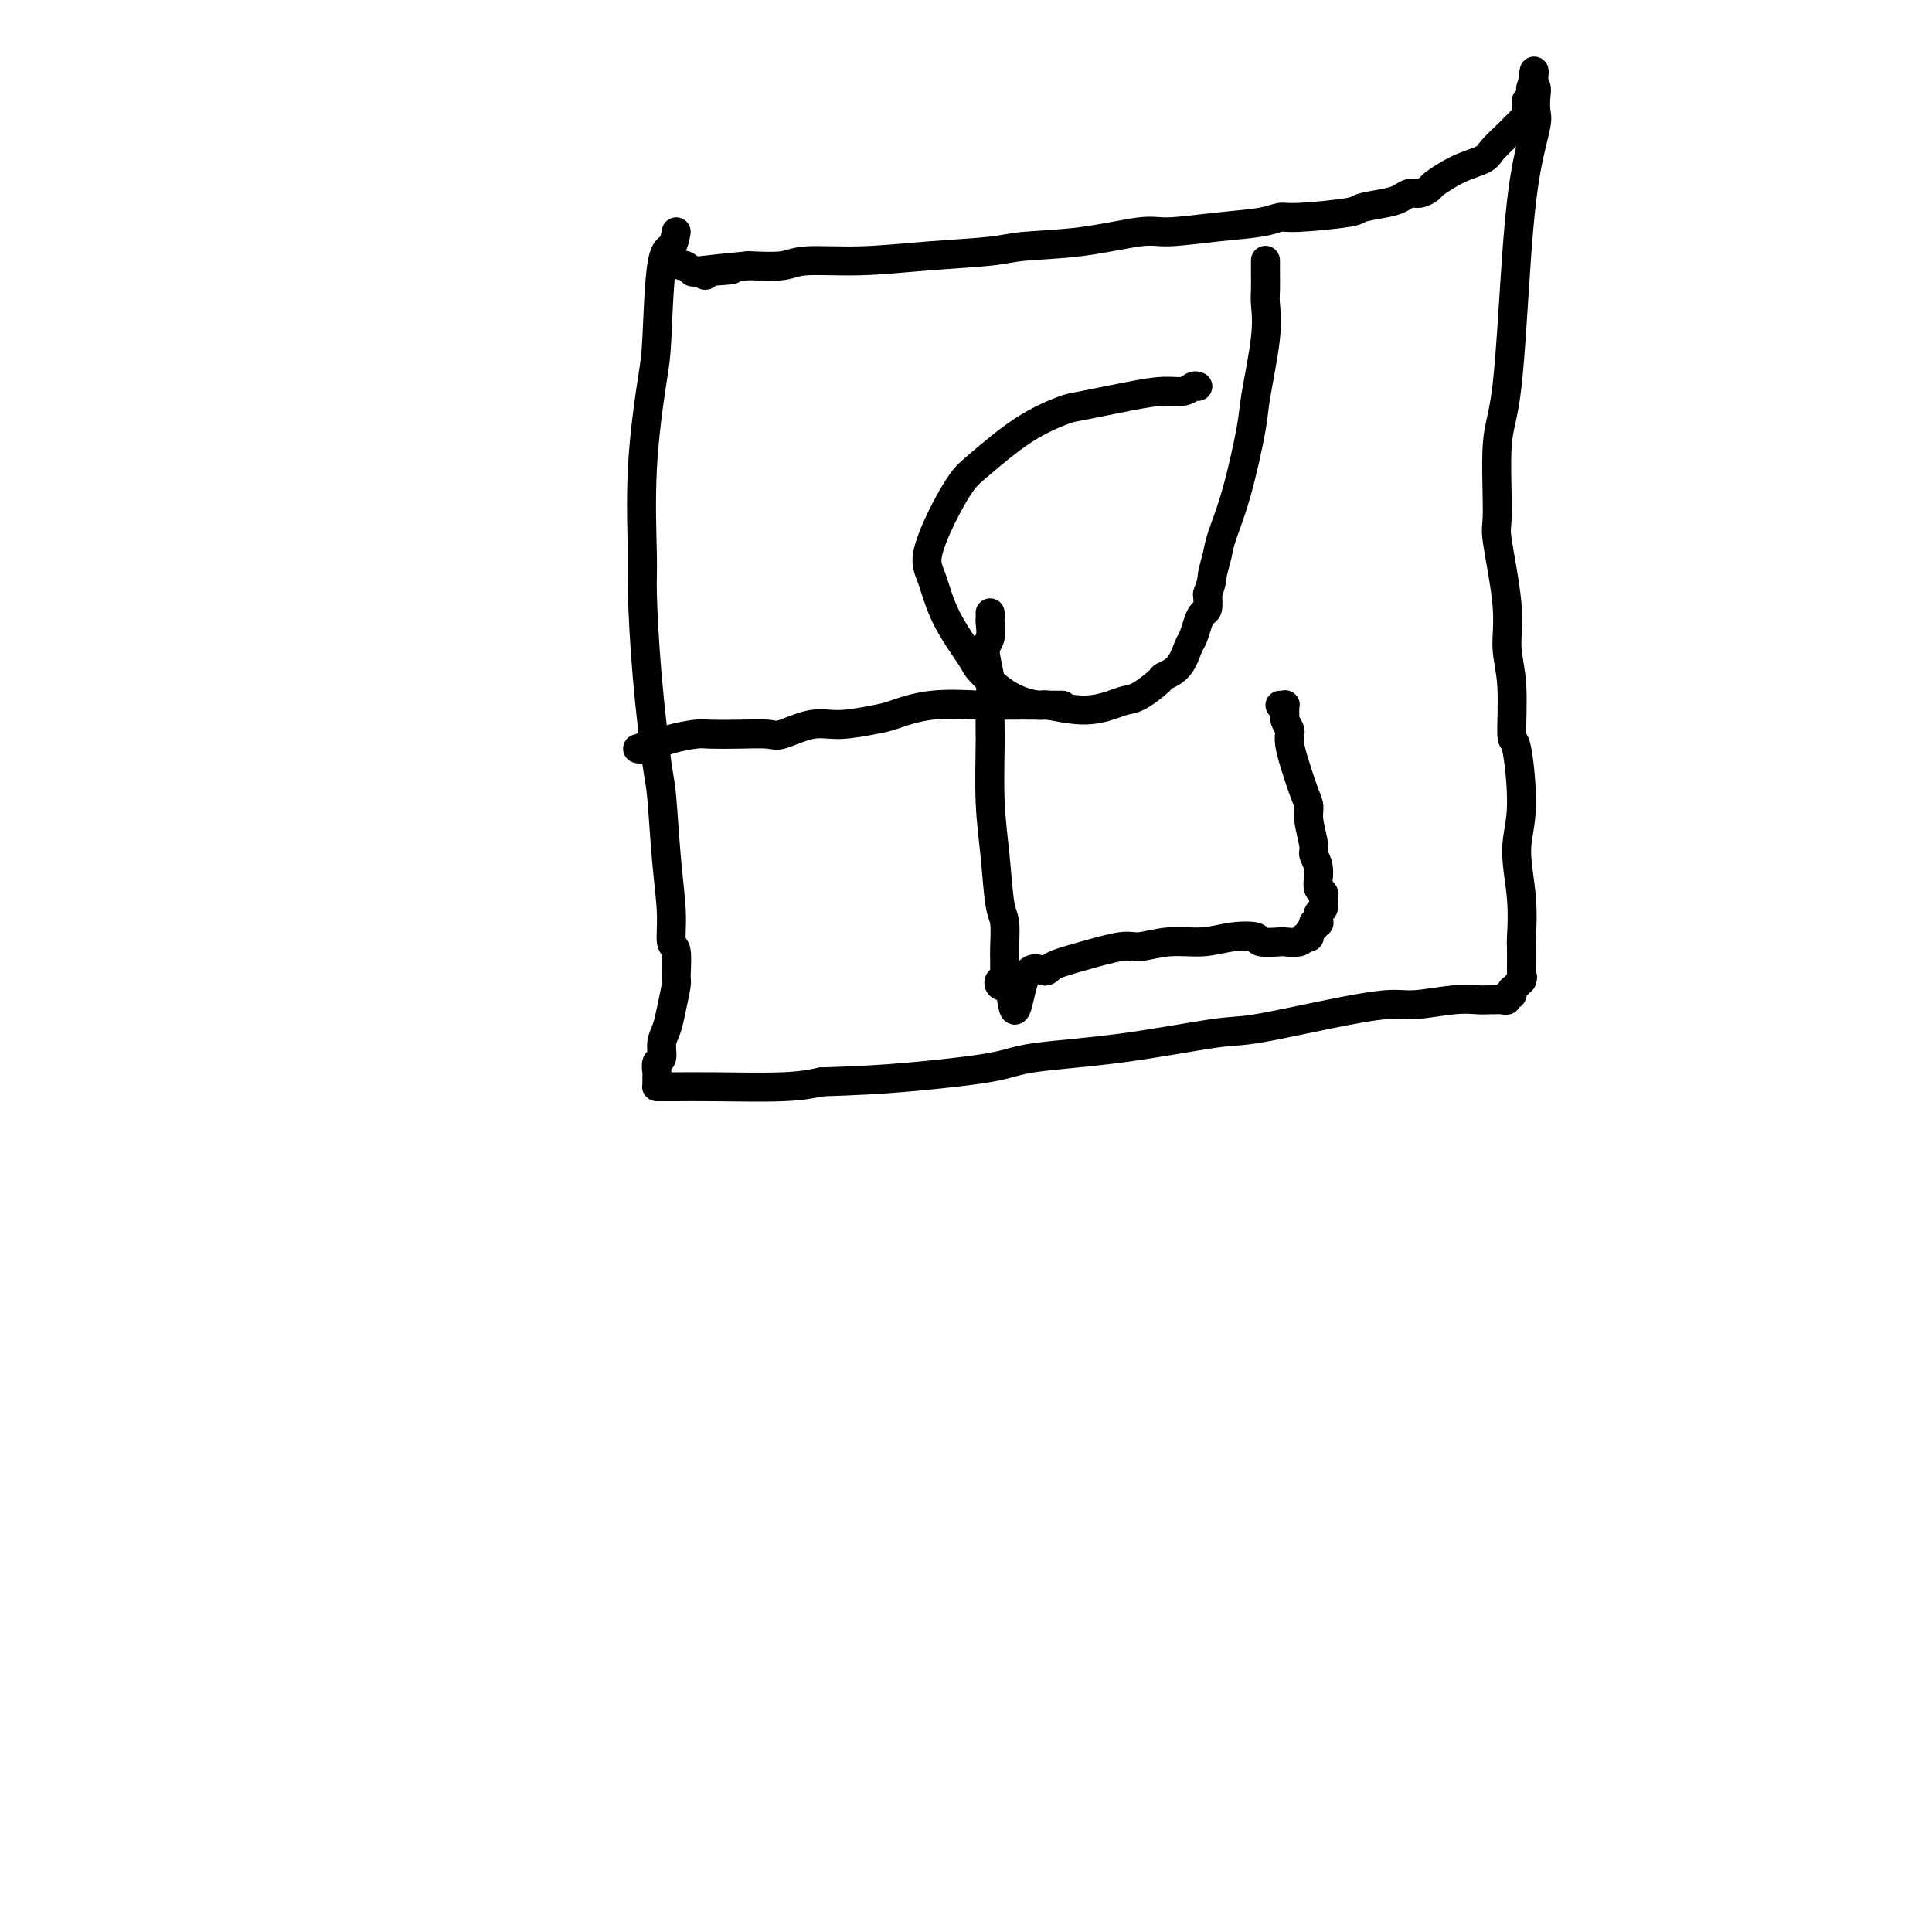
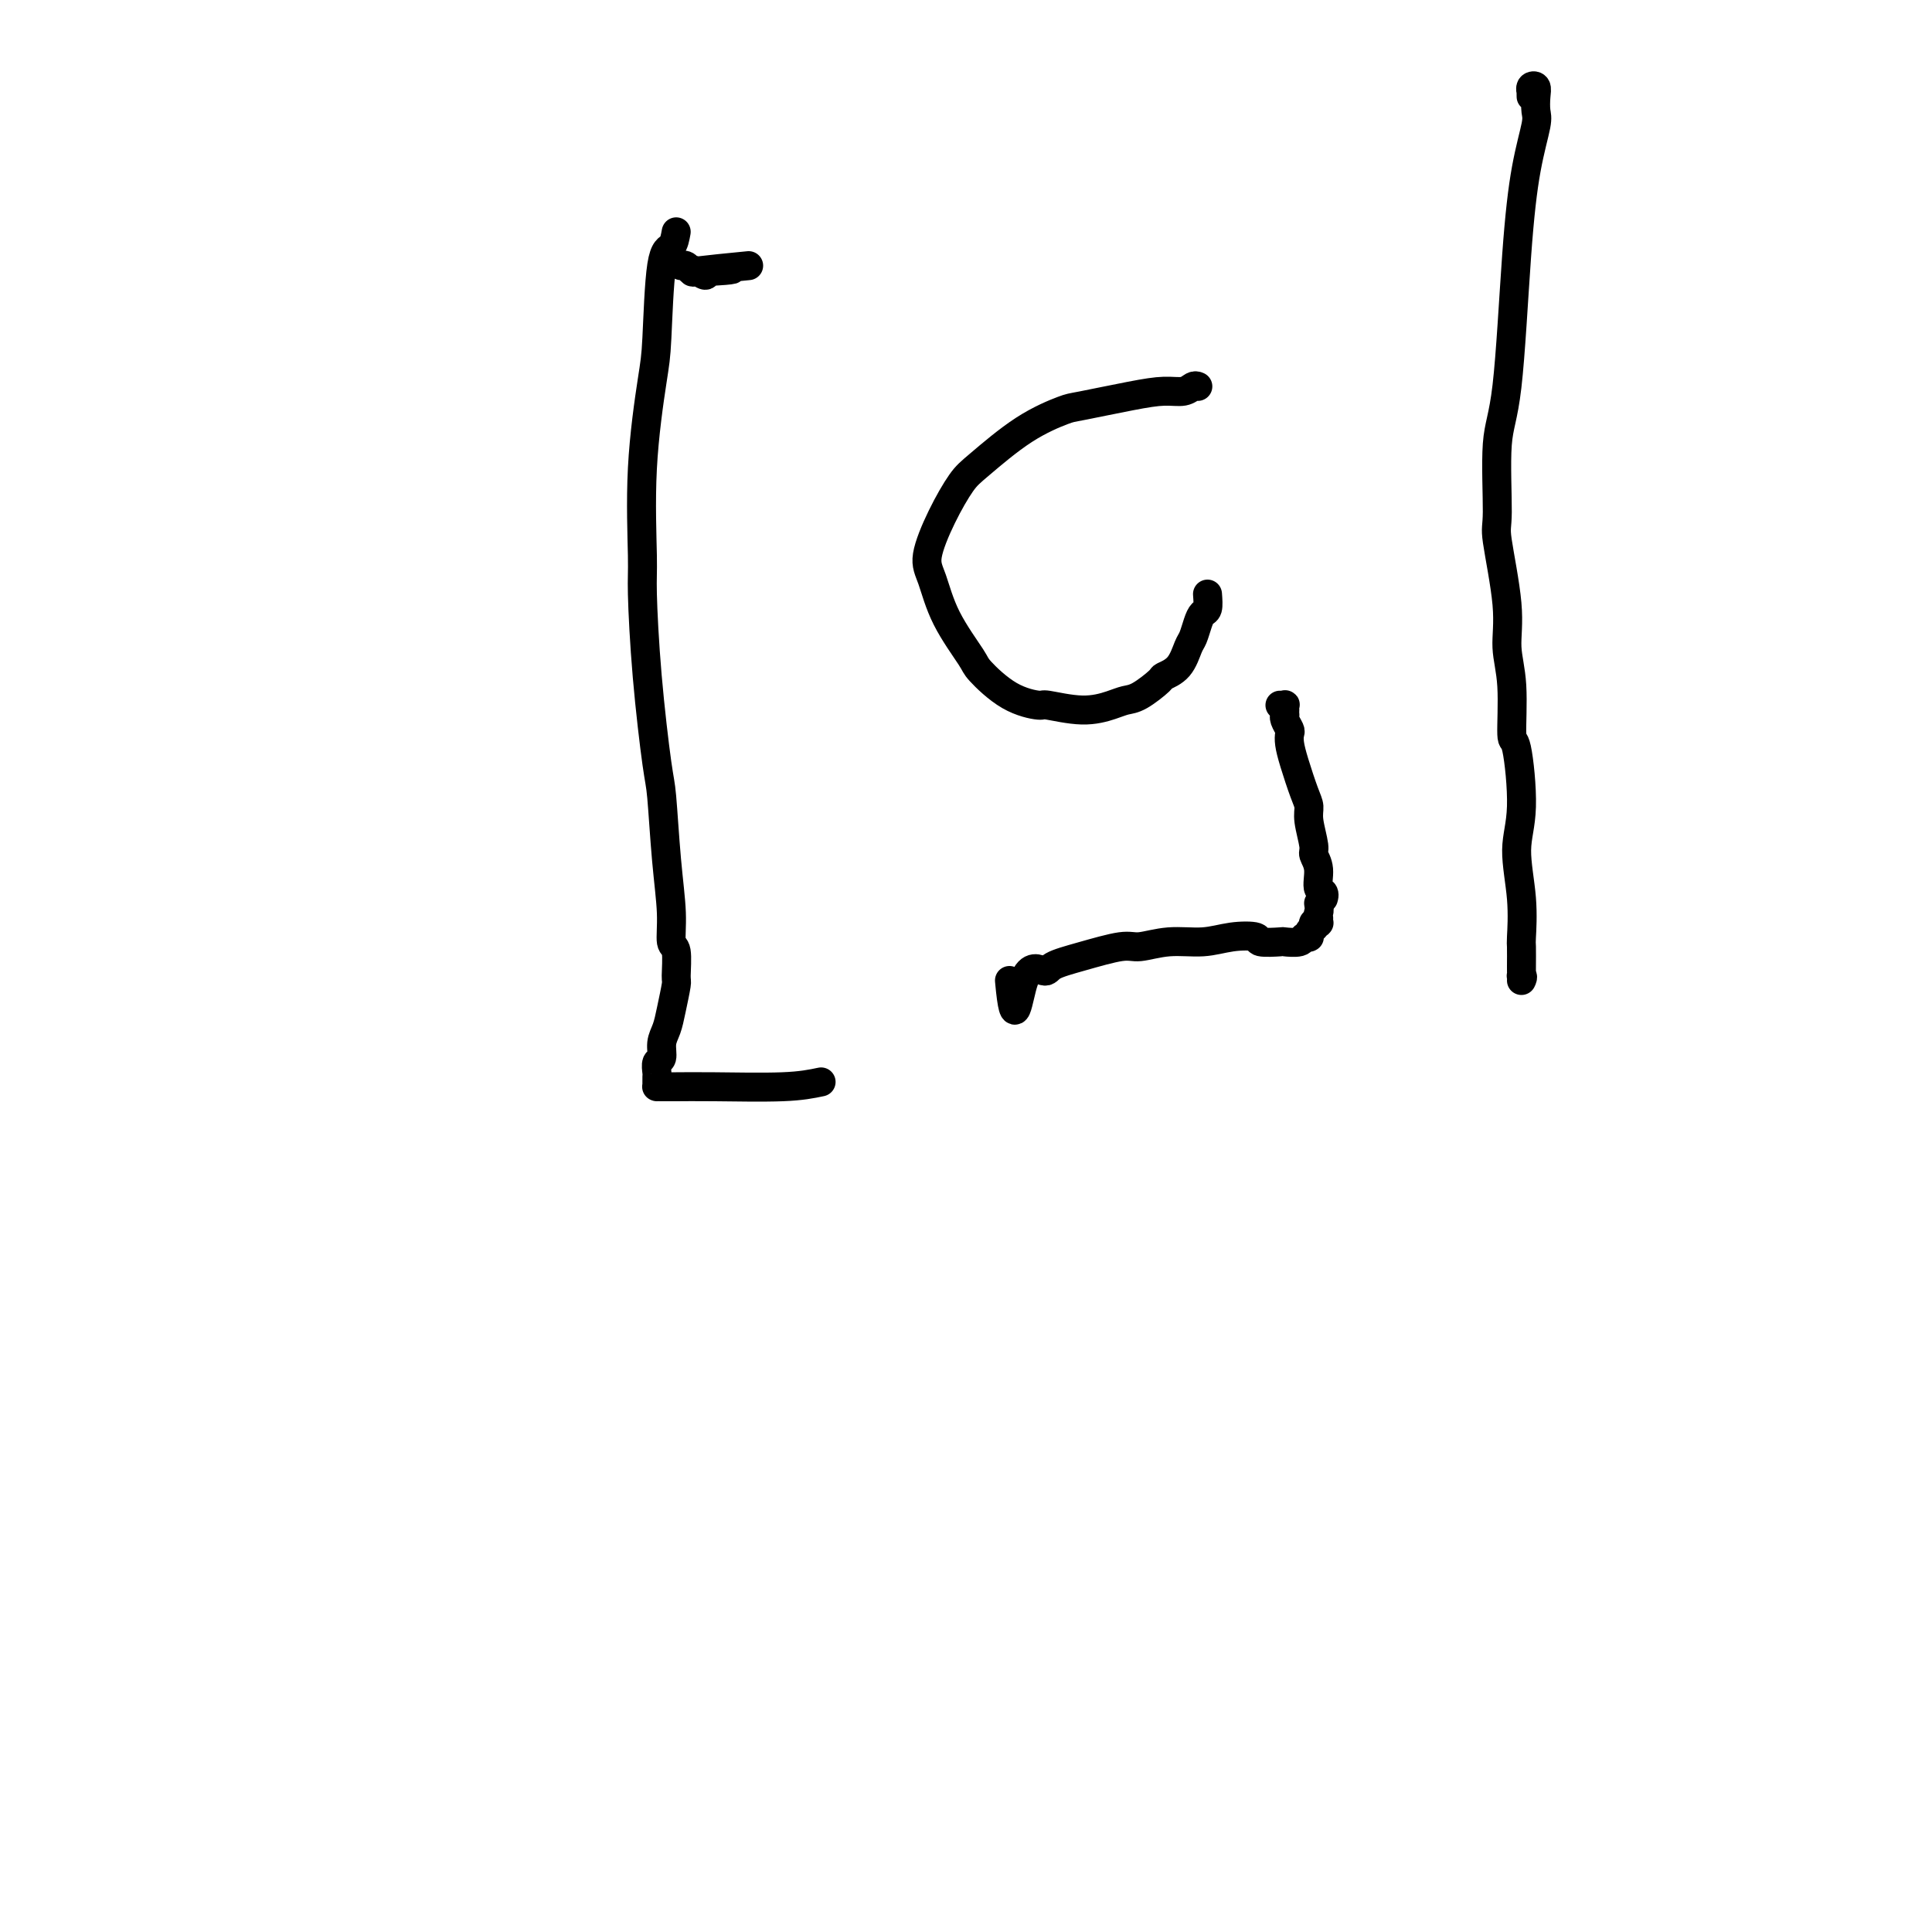
<svg xmlns="http://www.w3.org/2000/svg" viewBox="0 0 400 400" version="1.1">
  <g fill="none" stroke="#000000" stroke-width="6" stroke-linecap="round" stroke-linejoin="round">
    <path d="M140,48c-0.223,1.226 -0.445,2.453 -1,3c-0.555,0.547 -1.441,0.415 -2,4c-0.559,3.585 -0.791,10.886 -1,15c-0.209,4.114 -0.394,5.041 -1,9c-0.606,3.959 -1.634,10.952 -2,18c-0.366,7.048 -0.071,14.152 0,18c0.071,3.848 -0.083,4.440 0,8c0.083,3.560 0.405,10.089 1,17c0.595,6.911 1.465,14.206 2,18c0.535,3.794 0.736,4.087 1,7c0.264,2.913 0.592,8.445 1,13c0.408,4.555 0.895,8.134 1,11c0.105,2.866 -0.171,5.018 0,6c0.171,0.982 0.789,0.794 1,2c0.211,1.206 0.014,3.806 0,5c-0.014,1.194 0.155,0.982 0,2c-0.155,1.018 -0.634,3.266 -1,5c-0.366,1.734 -0.620,2.955 -1,4c-0.380,1.045 -0.886,1.915 -1,3c-0.114,1.085 0.166,2.384 0,3c-0.166,0.616 -0.776,0.547 -1,1c-0.224,0.453 -0.060,1.428 0,2c0.060,0.572 0.015,0.742 0,1c-0.015,0.258 -0.002,0.605 0,1c0.002,0.395 -0.007,0.838 0,1c0.007,0.162 0.030,0.043 0,0c-0.030,-0.043 -0.113,-0.011 0,0c0.113,0.011 0.423,0.000 1,0c0.577,-0.000 1.423,0.010 3,0c1.577,-0.010 3.886,-0.041 8,0c4.114,0.041 10.033,0.155 14,0c3.967,-0.155 5.984,-0.577 8,-1" />
-     <path d="M170,224c8.393,-0.287 12.377,-0.505 18,-1c5.623,-0.495 12.886,-1.269 17,-2c4.114,-0.731 5.077,-1.421 9,-2c3.923,-0.579 10.804,-1.049 18,-2c7.196,-0.951 14.707,-2.383 19,-3c4.293,-0.617 5.368,-0.418 9,-1c3.632,-0.582 9.820,-1.946 15,-3c5.180,-1.054 9.353,-1.799 12,-2c2.647,-0.201 3.769,0.142 6,0c2.231,-0.142 5.571,-0.771 8,-1c2.429,-0.229 3.947,-0.060 5,0c1.053,0.060 1.640,0.012 2,0c0.360,-0.012 0.493,0.012 1,0c0.507,-0.012 1.390,-0.059 2,0c0.610,0.059 0.948,0.226 1,0c0.052,-0.226 -0.183,-0.844 0,-1c0.183,-0.156 0.785,0.150 1,0c0.215,-0.150 0.042,-0.757 0,-1c-0.042,-0.243 0.045,-0.121 0,0c-0.045,0.121 -0.222,0.242 0,0c0.222,-0.242 0.843,-0.848 1,-1c0.157,-0.152 -0.150,0.152 0,0c0.150,-0.152 0.757,-0.758 1,-1c0.243,-0.242 0.121,-0.121 0,0" />
    <path d="M315,203c0.464,-0.862 0.124,-1.016 0,-1c-0.124,0.016 -0.034,0.202 0,0c0.034,-0.202 0.010,-0.794 0,-1c-0.010,-0.206 -0.008,-0.027 0,-1c0.008,-0.973 0.021,-3.098 0,-4c-0.021,-0.902 -0.075,-0.580 0,-2c0.075,-1.420 0.279,-4.582 0,-8c-0.279,-3.418 -1.040,-7.091 -1,-10c0.040,-2.909 0.882,-5.055 1,-9c0.118,-3.945 -0.488,-9.688 -1,-12c-0.512,-2.312 -0.929,-1.194 -1,-3c-0.071,-1.806 0.206,-6.535 0,-10c-0.206,-3.465 -0.894,-5.665 -1,-8c-0.106,-2.335 0.370,-4.805 0,-9c-0.370,-4.195 -1.585,-10.117 -2,-13c-0.415,-2.883 -0.029,-2.729 0,-6c0.029,-3.271 -0.300,-9.969 0,-14c0.300,-4.031 1.229,-5.397 2,-12c0.771,-6.603 1.383,-18.444 2,-27c0.617,-8.556 1.238,-13.827 2,-18c0.762,-4.173 1.664,-7.249 2,-9c0.336,-1.751 0.104,-2.178 0,-3c-0.104,-0.822 -0.080,-2.039 0,-3c0.080,-0.961 0.218,-1.666 0,-2c-0.218,-0.334 -0.790,-0.296 -1,0c-0.210,0.296 -0.056,0.849 0,1c0.056,0.151 0.016,-0.100 0,0c-0.016,0.100 -0.008,0.550 0,1" />
-     <path d="M317,20c1.147,-10.887 0.515,-2.106 0,1c-0.515,3.106 -0.913,0.536 -1,0c-0.087,-0.536 0.138,0.962 0,2c-0.138,1.038 -0.640,1.615 -1,2c-0.360,0.385 -0.580,0.577 -1,1c-0.420,0.423 -1.041,1.077 -2,2c-0.959,0.923 -2.255,2.117 -3,3c-0.745,0.883 -0.938,1.456 -2,2c-1.062,0.544 -2.995,1.059 -5,2c-2.005,0.941 -4.084,2.308 -5,3c-0.916,0.692 -0.668,0.710 -1,1c-0.332,0.290 -1.242,0.851 -2,1c-0.758,0.149 -1.364,-0.115 -2,0c-0.636,0.115 -1.301,0.609 -2,1c-0.699,0.391 -1.432,0.678 -3,1c-1.568,0.322 -3.970,0.678 -5,1c-1.030,0.322 -0.689,0.611 -3,1c-2.311,0.389 -7.273,0.879 -10,1c-2.727,0.121 -3.220,-0.127 -4,0c-0.780,0.127 -1.847,0.629 -4,1c-2.153,0.371 -5.391,0.610 -9,1c-3.609,0.390 -7.589,0.931 -10,1c-2.411,0.069 -3.254,-0.333 -6,0c-2.746,0.333 -7.394,1.400 -12,2c-4.606,0.600 -9.170,0.734 -12,1c-2.830,0.266 -3.927,0.663 -7,1c-3.073,0.337 -8.122,0.612 -13,1c-4.878,0.388 -9.586,0.887 -14,1c-4.414,0.113 -8.535,-0.162 -11,0c-2.465,0.162 -3.276,0.761 -5,1c-1.724,0.239 -4.362,0.120 -7,0" />
    <path d="M155,55c-20.219,1.949 -8.766,1.322 -5,1c3.766,-0.322 -0.157,-0.339 -2,0c-1.843,0.339 -1.608,1.033 -2,1c-0.392,-0.033 -1.412,-0.793 -2,-1c-0.588,-0.207 -0.745,0.140 -1,0c-0.255,-0.140 -0.607,-0.769 -1,-1c-0.393,-0.231 -0.827,-0.066 -1,0c-0.173,0.066 -0.087,0.033 0,0" />
    <path d="M248,80c-0.281,-0.117 -0.562,-0.234 -1,0c-0.438,0.234 -1.033,0.821 -2,1c-0.967,0.179 -2.305,-0.048 -4,0c-1.695,0.048 -3.745,0.373 -7,1c-3.255,0.627 -7.714,1.558 -10,2c-2.286,0.442 -2.400,0.397 -4,1c-1.600,0.603 -4.685,1.855 -8,4c-3.315,2.145 -6.858,5.183 -9,7c-2.142,1.817 -2.883,2.415 -4,4c-1.117,1.585 -2.611,4.158 -4,7c-1.389,2.842 -2.674,5.952 -3,8c-0.326,2.048 0.308,3.035 1,5c0.692,1.965 1.444,4.909 3,8c1.556,3.091 3.918,6.330 5,8c1.082,1.670 0.885,1.773 2,3c1.115,1.227 3.541,3.580 6,5c2.459,1.420 4.952,1.908 6,2c1.048,0.092 0.652,-0.211 2,0c1.348,0.211 4.439,0.936 7,1c2.561,0.064 4.593,-0.532 6,-1c1.407,-0.468 2.190,-0.809 3,-1c0.810,-0.191 1.646,-0.233 3,-1c1.354,-0.767 3.227,-2.259 4,-3c0.773,-0.741 0.445,-0.730 1,-1c0.555,-0.270 1.994,-0.822 3,-2c1.006,-1.178 1.580,-2.983 2,-4c0.420,-1.017 0.687,-1.248 1,-2c0.313,-0.752 0.671,-2.026 1,-3c0.329,-0.974 0.627,-1.647 1,-2c0.373,-0.353 0.821,-0.387 1,-1c0.179,-0.613 0.090,-1.807 0,-3" />
-     <path d="M250,123c1.101,-3.023 0.852,-3.082 1,-4c0.148,-0.918 0.693,-2.696 1,-4c0.307,-1.304 0.377,-2.136 1,-4c0.623,-1.864 1.799,-4.761 3,-9c1.201,-4.239 2.427,-9.820 3,-13c0.573,-3.180 0.493,-3.957 1,-7c0.507,-3.043 1.600,-8.350 2,-12c0.400,-3.650 0.107,-5.642 0,-7c-0.107,-1.358 -0.029,-2.080 0,-3c0.029,-0.920 0.008,-2.036 0,-3c-0.008,-0.964 -0.002,-1.775 0,-2c0.002,-0.225 0.001,0.136 0,0c-0.001,-0.136 -0.000,-0.767 0,-1c0.000,-0.233 0.000,-0.066 0,0c-0.000,0.066 -0.000,0.033 0,0" />
-     <path d="M205,127c-0.003,-0.103 -0.006,-0.207 0,0c0.006,0.207 0.019,0.723 0,1c-0.019,0.277 -0.072,0.314 0,1c0.072,0.686 0.268,2.021 0,3c-0.268,0.979 -1.001,1.602 -1,3c0.001,1.398 0.735,3.572 1,6c0.265,2.428 0.060,5.109 0,7c-0.060,1.891 0.026,2.993 0,6c-0.026,3.007 -0.165,7.918 0,12c0.165,4.082 0.633,7.335 1,11c0.367,3.665 0.634,7.741 1,10c0.366,2.259 0.830,2.699 1,4c0.170,1.301 0.046,3.463 0,5c-0.046,1.537 -0.012,2.451 0,3c0.012,0.549 0.003,0.735 0,1c-0.003,0.265 -0.001,0.611 0,1c0.001,0.389 0.001,0.823 0,1c-0.001,0.177 -0.004,0.099 0,0c0.004,-0.099 0.014,-0.219 0,0c-0.014,0.219 -0.052,0.778 0,1c0.052,0.222 0.195,0.108 0,0c-0.195,-0.108 -0.729,-0.211 -1,0c-0.271,0.211 -0.279,0.737 0,1c0.279,0.263 0.844,0.263 1,0c0.156,-0.263 -0.098,-0.789 0,-1c0.098,-0.211 0.549,-0.105 1,0" />
-     <path d="M209,203c1.070,11.869 1.746,3.540 3,0c1.254,-3.540 3.085,-2.292 4,-2c0.915,0.292 0.913,-0.371 2,-1c1.087,-0.629 3.262,-1.225 6,-2c2.738,-0.775 6.040,-1.728 8,-2c1.960,-0.272 2.579,0.136 4,0c1.421,-0.136 3.645,-0.817 6,-1c2.355,-0.183 4.842,0.133 7,0c2.158,-0.133 3.987,-0.715 6,-1c2.013,-0.285 4.210,-0.271 5,0c0.790,0.271 0.172,0.801 1,1c0.828,0.199 3.101,0.067 4,0c0.899,-0.067 0.423,-0.071 1,0c0.577,0.071 2.207,0.216 3,0c0.793,-0.216 0.747,-0.793 1,-1c0.253,-0.207 0.803,-0.046 1,0c0.197,0.046 0.039,-0.025 0,0c-0.039,0.025 0.041,0.147 0,0c-0.041,-0.147 -0.203,-0.561 0,-1c0.203,-0.439 0.772,-0.901 1,-1c0.228,-0.099 0.114,0.166 0,0c-0.114,-0.166 -0.227,-0.763 0,-1c0.227,-0.237 0.793,-0.115 1,0c0.207,0.115 0.054,0.224 0,0c-0.054,-0.224 -0.011,-0.780 0,-1c0.011,-0.220 -0.011,-0.103 0,0c0.011,0.103 0.054,0.193 0,0c-0.054,-0.193 -0.207,-0.667 0,-1c0.207,-0.333 0.773,-0.524 1,-1c0.227,-0.476 0.113,-1.238 0,-2" />
+     <path d="M209,203c1.070,11.869 1.746,3.540 3,0c1.254,-3.540 3.085,-2.292 4,-2c0.915,0.292 0.913,-0.371 2,-1c1.087,-0.629 3.262,-1.225 6,-2c2.738,-0.775 6.040,-1.728 8,-2c1.960,-0.272 2.579,0.136 4,0c1.421,-0.136 3.645,-0.817 6,-1c2.355,-0.183 4.842,0.133 7,0c2.158,-0.133 3.987,-0.715 6,-1c2.013,-0.285 4.210,-0.271 5,0c0.790,0.271 0.172,0.801 1,1c0.828,0.199 3.101,0.067 4,0c0.899,-0.067 0.423,-0.071 1,0c0.577,0.071 2.207,0.216 3,0c0.793,-0.216 0.747,-0.793 1,-1c0.253,-0.207 0.803,-0.046 1,0c0.197,0.046 0.039,-0.025 0,0c-0.039,0.025 0.041,0.147 0,0c-0.041,-0.147 -0.203,-0.561 0,-1c0.203,-0.439 0.772,-0.901 1,-1c0.228,-0.099 0.114,0.166 0,0c-0.114,-0.166 -0.227,-0.763 0,-1c0.227,-0.237 0.793,-0.115 1,0c0.207,0.115 0.054,0.224 0,0c-0.054,-0.224 -0.011,-0.780 0,-1c0.011,-0.220 -0.011,-0.103 0,0c0.011,0.103 0.054,0.193 0,0c-0.054,-0.193 -0.207,-0.667 0,-1c0.227,-0.476 0.113,-1.238 0,-2" />
    <path d="M274,186c0.530,-1.648 -0.647,-1.267 -1,-2c-0.353,-0.733 0.116,-2.581 0,-4c-0.116,-1.419 -0.818,-2.411 -1,-3c-0.182,-0.589 0.155,-0.776 0,-2c-0.155,-1.224 -0.802,-3.486 -1,-5c-0.198,-1.514 0.052,-2.279 0,-3c-0.052,-0.721 -0.405,-1.396 -1,-3c-0.595,-1.604 -1.431,-4.135 -2,-6c-0.569,-1.865 -0.870,-3.064 -1,-4c-0.130,-0.936 -0.087,-1.609 0,-2c0.087,-0.391 0.220,-0.501 0,-1c-0.220,-0.499 -0.791,-1.387 -1,-2c-0.209,-0.613 -0.056,-0.953 0,-1c0.056,-0.047 0.016,0.198 0,0c-0.016,-0.198 -0.008,-0.838 0,-1c0.008,-0.162 0.016,0.153 0,0c-0.016,-0.153 -0.056,-0.773 0,-1c0.056,-0.227 0.207,-0.061 0,0c-0.207,0.061 -0.774,0.017 -1,0c-0.226,-0.017 -0.113,-0.009 0,0" />
-     <path d="M220,146c-0.206,0.000 -0.412,0.001 -1,0c-0.588,-0.001 -1.557,-0.002 -2,0c-0.443,0.002 -0.359,0.007 -2,0c-1.641,-0.007 -5.005,-0.028 -7,0c-1.995,0.028 -2.619,0.103 -5,0c-2.381,-0.103 -6.518,-0.383 -10,0c-3.482,0.383 -6.309,1.431 -8,2c-1.691,0.569 -2.246,0.660 -4,1c-1.754,0.340 -4.708,0.928 -7,1c-2.292,0.072 -3.924,-0.373 -6,0c-2.076,0.373 -4.598,1.563 -6,2c-1.402,0.437 -1.684,0.120 -3,0c-1.316,-0.120 -3.665,-0.042 -6,0c-2.335,0.042 -4.657,0.049 -6,0c-1.343,-0.049 -1.708,-0.153 -3,0c-1.292,0.153 -3.513,0.563 -5,1c-1.487,0.437 -2.241,0.902 -3,1c-0.759,0.098 -1.523,-0.170 -2,0c-0.477,0.170 -0.667,0.776 -1,1c-0.333,0.224 -0.809,0.064 -1,0c-0.191,-0.064 -0.095,-0.032 0,0" />
  </g>
</svg>